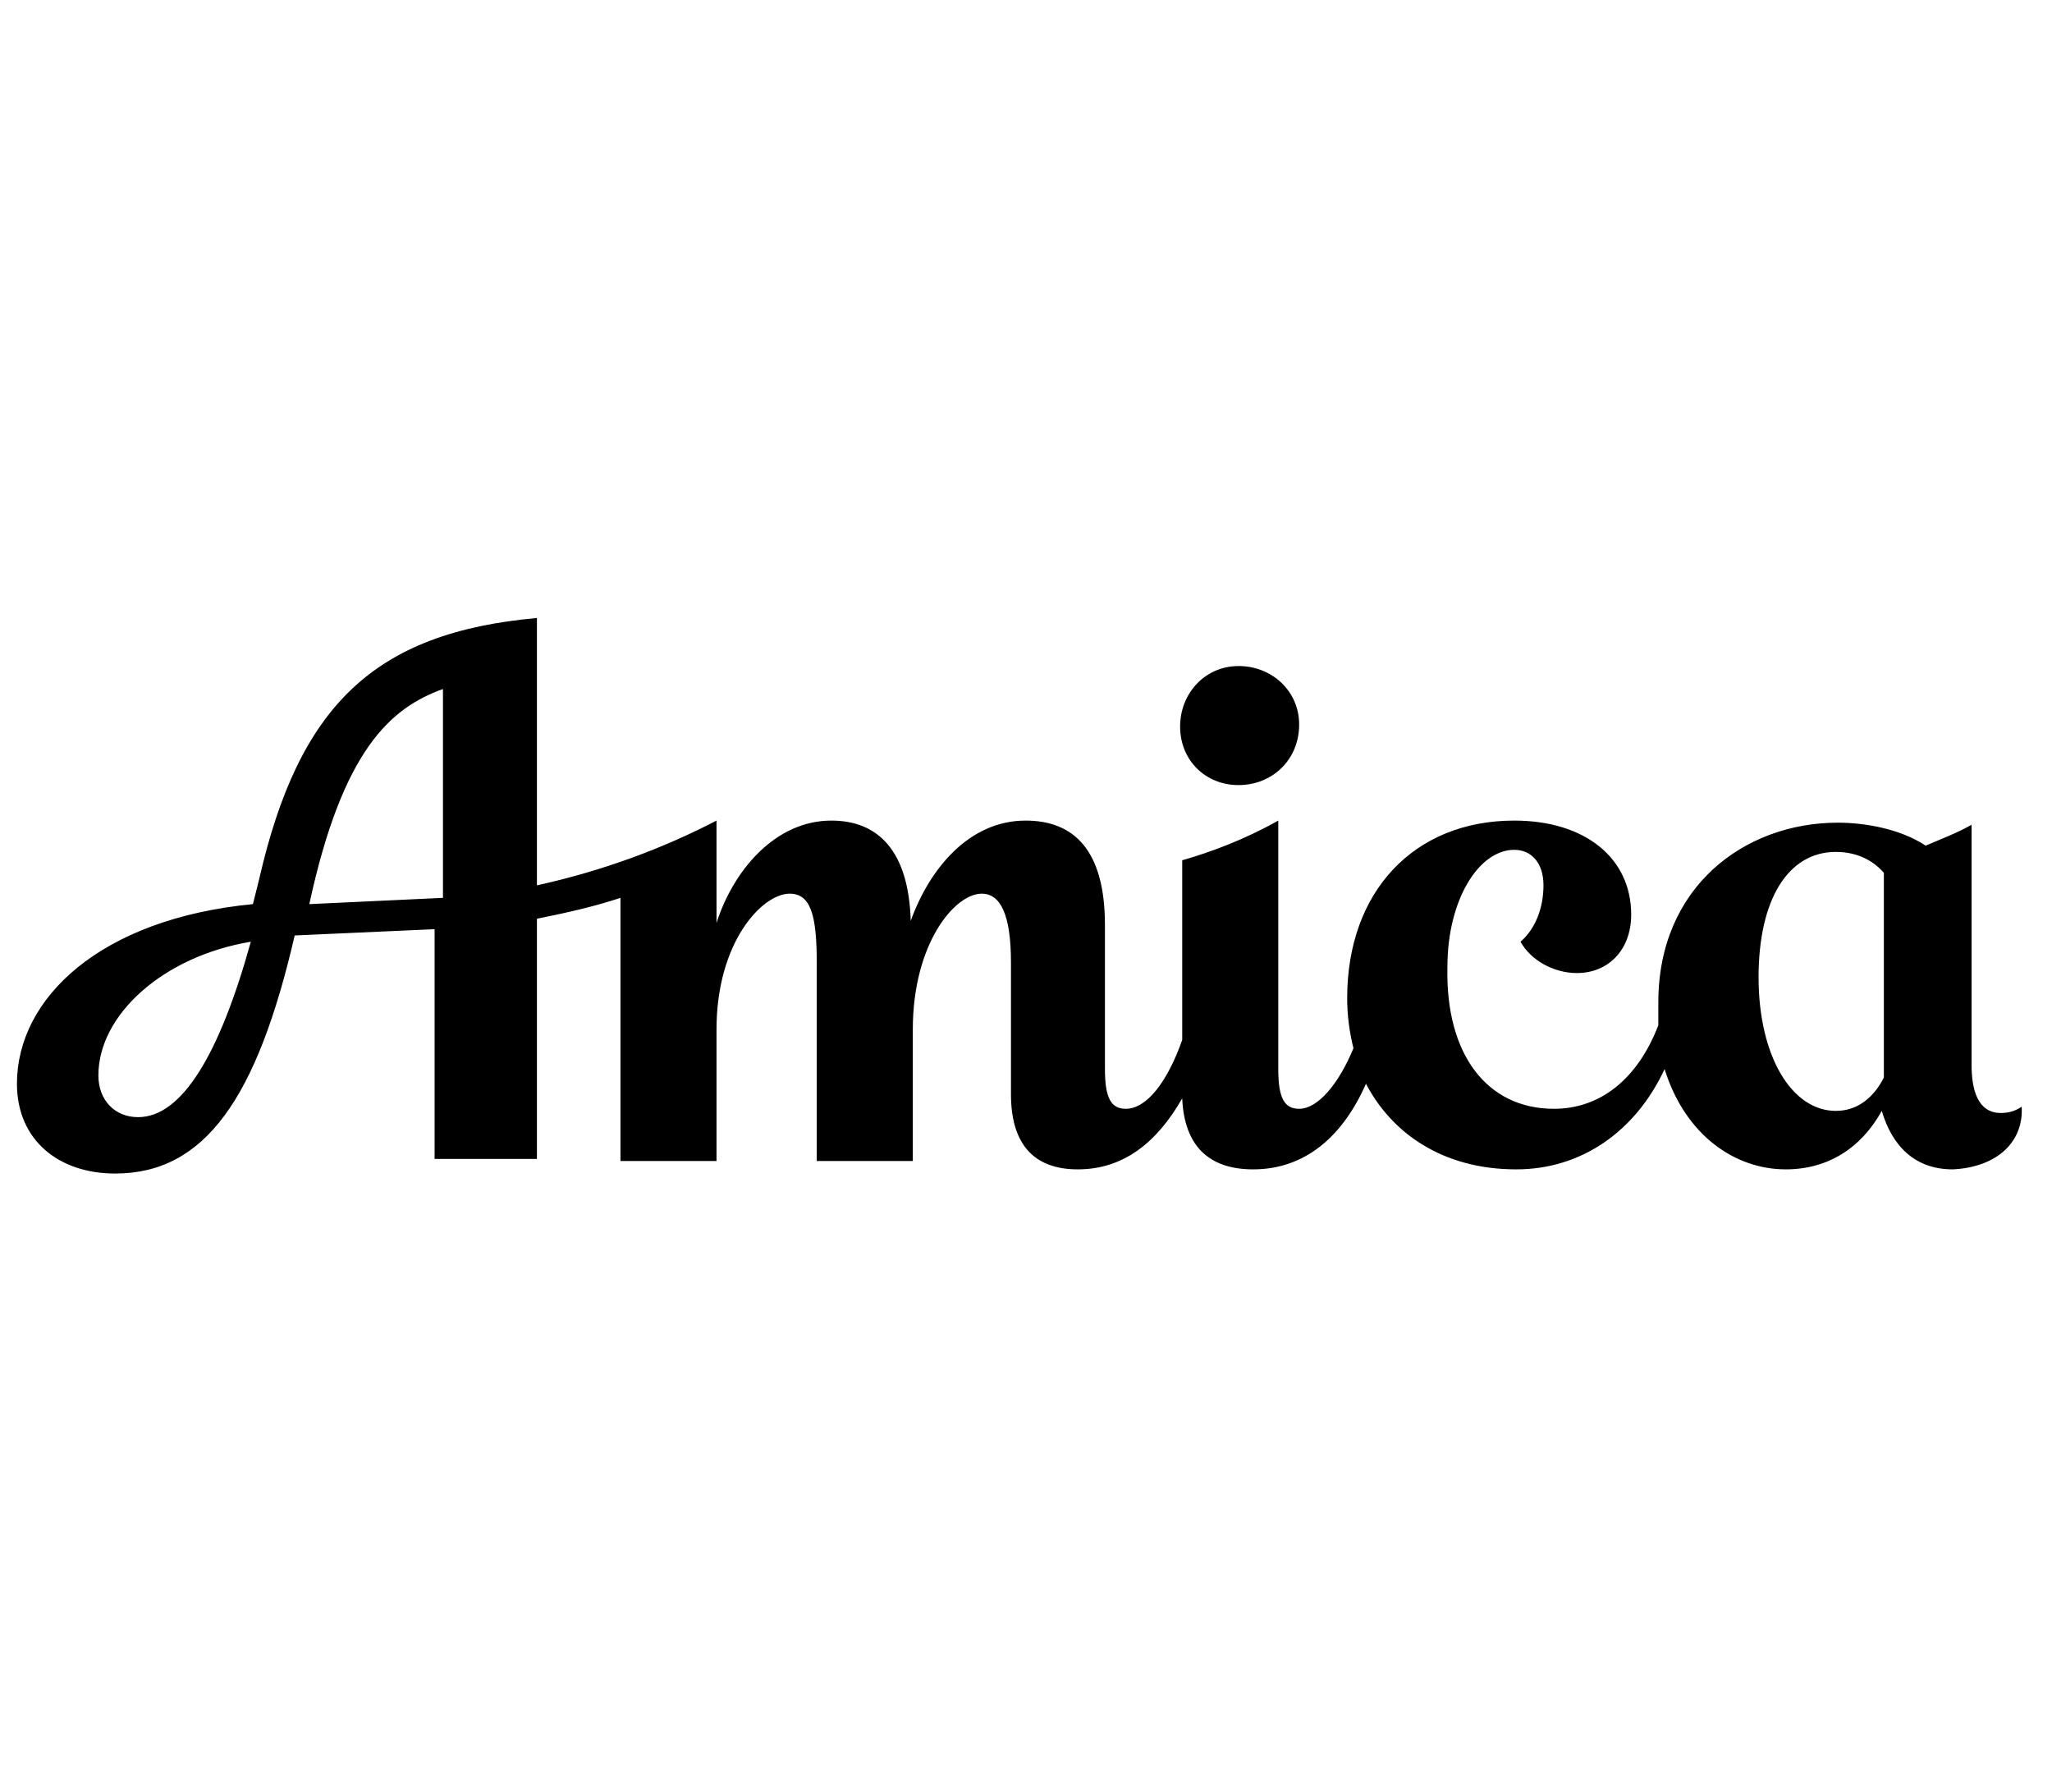
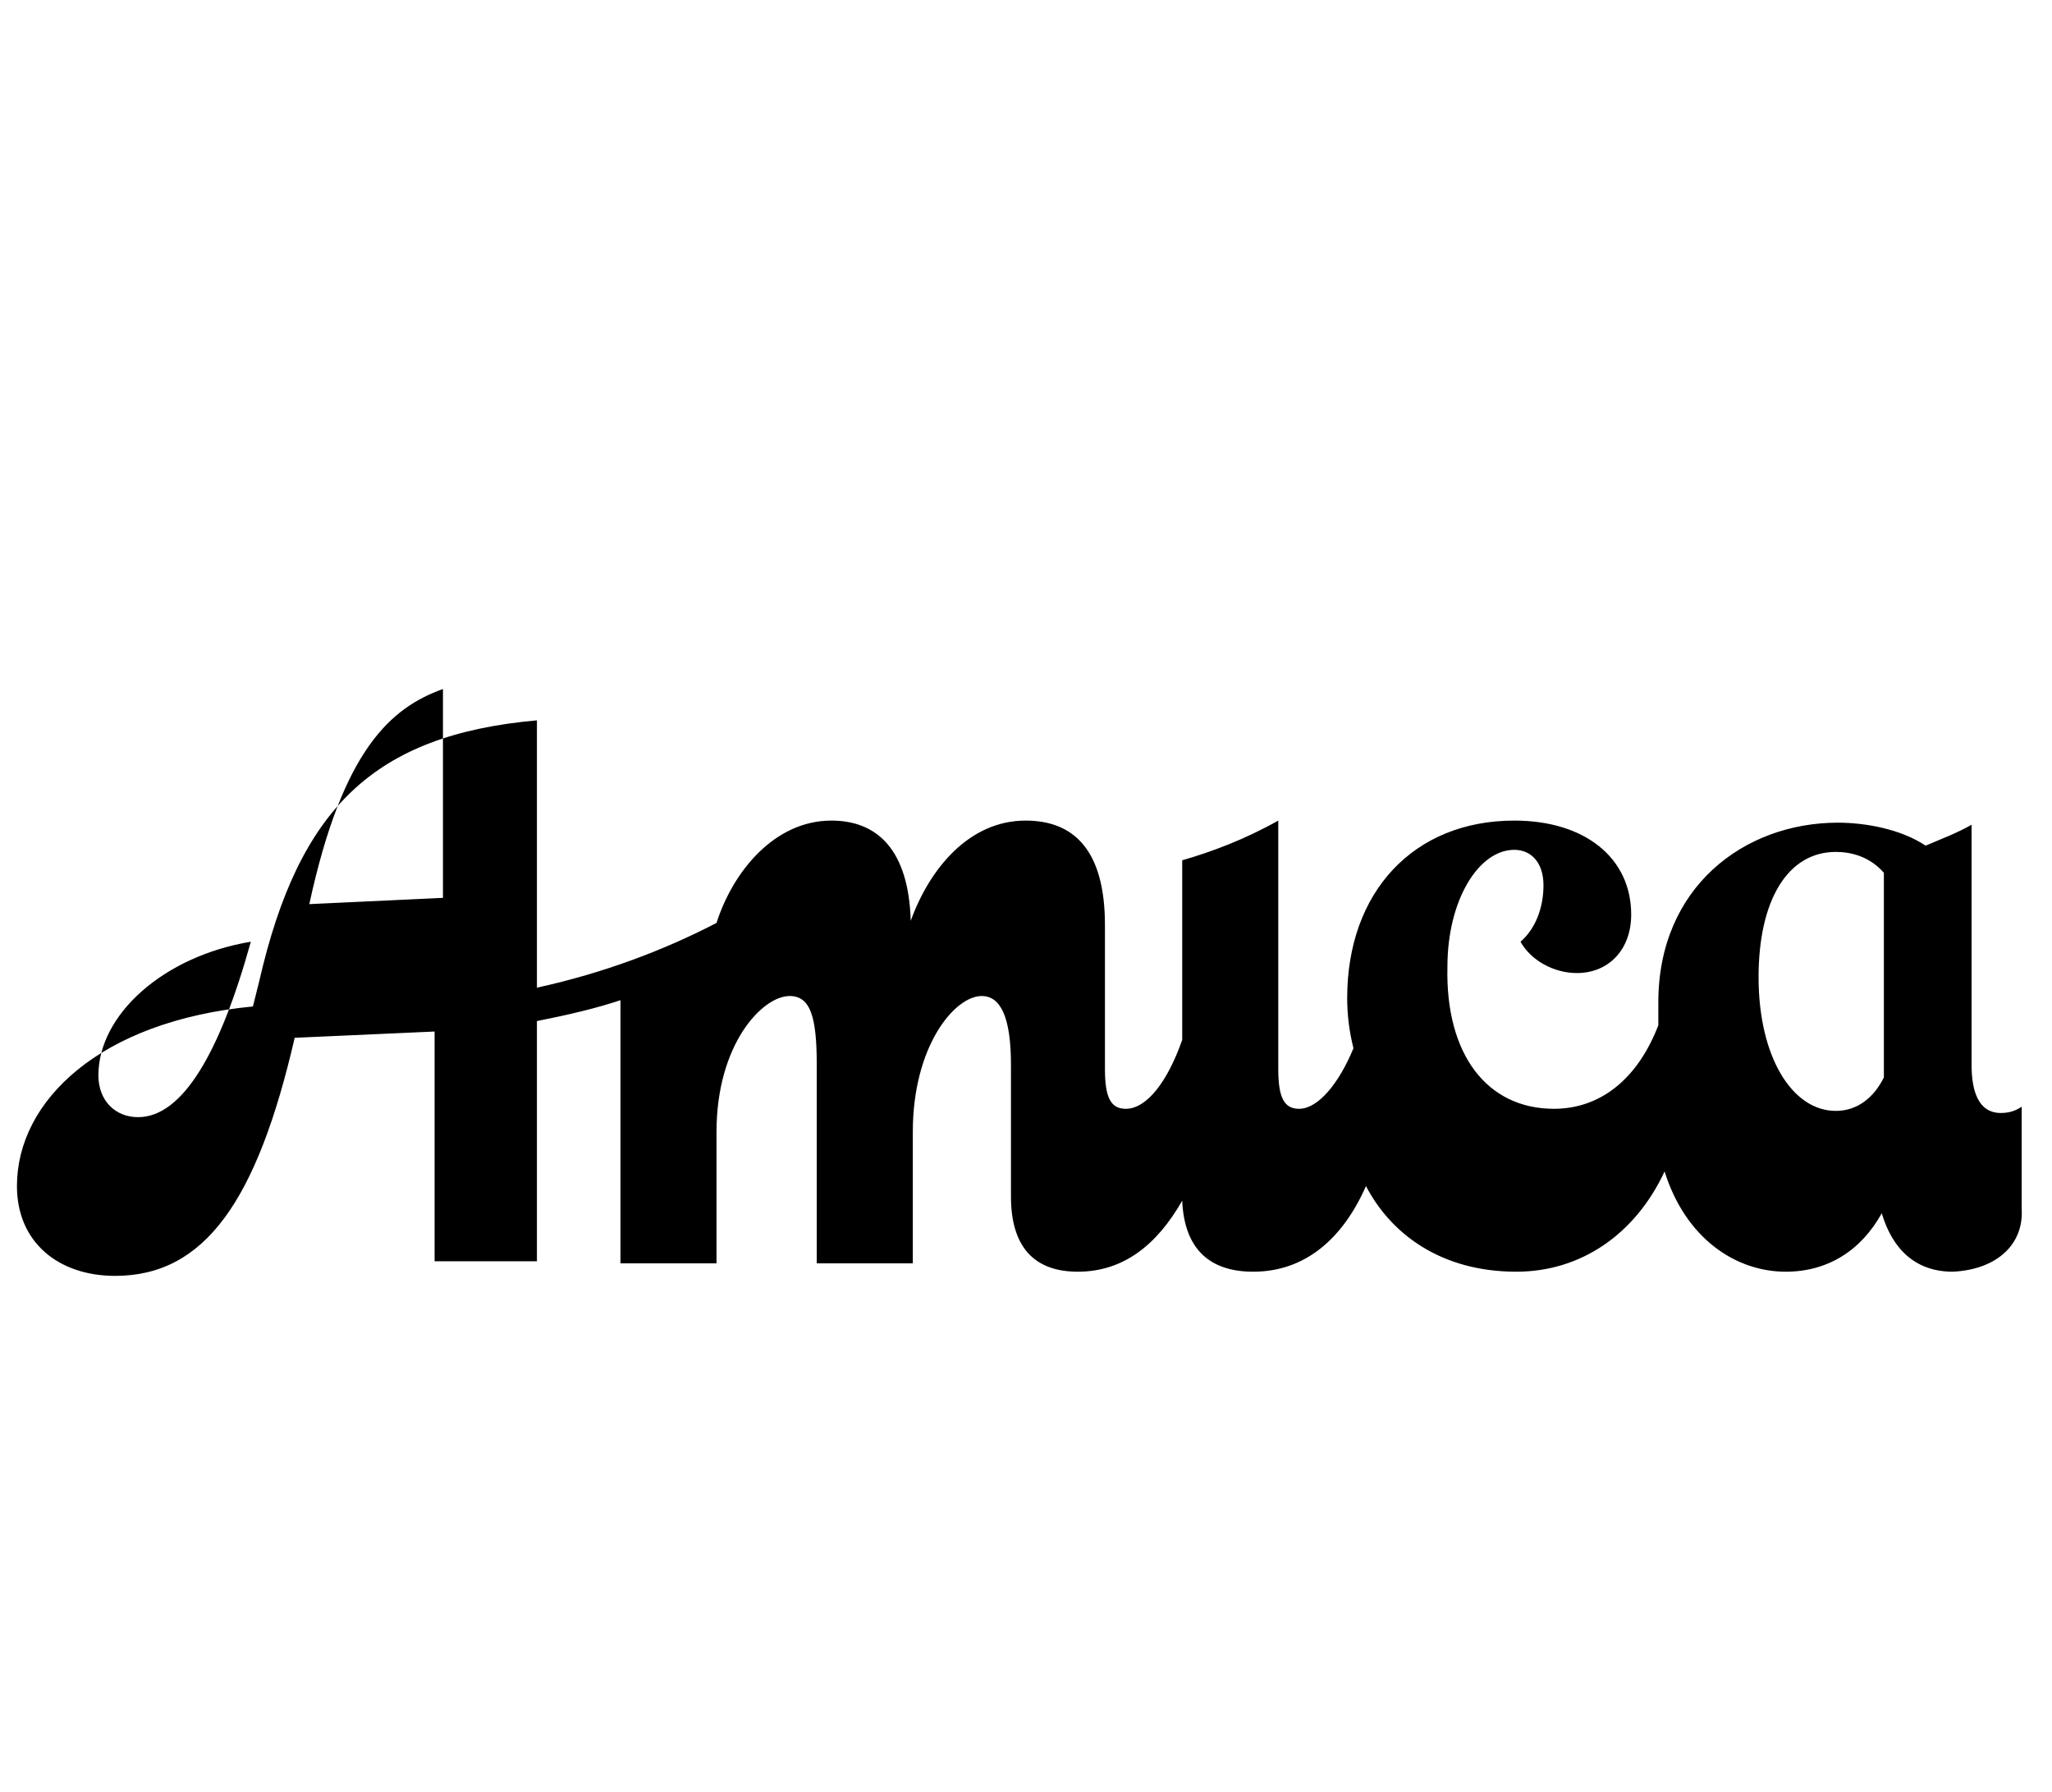
<svg xmlns="http://www.w3.org/2000/svg" id="Layer_1" data-name="Layer 1" viewBox="0 0 732.892 640">
-   <path d="M442.375,280.37c11.934,0,21.63-8.95,21.63-21.63,0-11.934-9.696-20.884-21.63-20.884s-20.884,9.696-20.884,21.63,8.95,20.884,20.884,20.884Z" style="fill: #000; stroke-width: 0px;" />
-   <path d="M722.068,395.231c-2.238,1.492-4.475,2.237-7.458,2.237-8.204,0-10.442-8.204-10.442-17.154v-85.773c-5.221,2.983-11.188,5.221-16.409,7.458-8.95-5.967-21.63-8.204-31.326-8.204-33.563,0-64.143,23.121-64.143,64.143v8.204c-7.458,19.392-20.884,29.834-37.292,29.834-23.867,0-38.784-19.392-38.038-50.718,0-23.867,11.188-41.768,23.867-41.768,5.967,0,10.442,4.475,10.442,12.68s-2.983,15.663-8.204,20.138c3.729,6.713,11.934,11.188,20.138,11.188,11.188,0,19.392-8.204,19.392-20.884,0-20.138-16.409-33.563-41.768-33.563-35.801,0-59.668,25.359-59.668,63.397,0,5.967.746,11.934,2.238,17.9-5.221,12.68-12.679,21.63-19.392,21.63-5.221,0-7.458-3.729-7.458-14.171v-88.756c-11.934,6.713-23.867,11.188-34.309,14.171v64.143c-5.221,14.917-12.68,24.613-20.138,24.613-5.221,0-7.458-3.729-7.458-14.171v-51.464c0-26.851-11.188-37.292-28.342-37.292-20.138,0-34.309,17.154-41.022,35.801-.746-25.359-11.934-35.801-28.342-35.801-20.138,0-35.055,17.9-41.022,36.547v-36.547c-18.646,9.696-40.276,17.9-64.143,23.121v-95.469c-58.176,5.221-85.027,31.326-99.198,93.231-.746,2.983-1.492,5.967-2.238,8.95-54.447,5.221-84.281,33.563-84.281,64.143,0,20.138,14.917,32.072,35.055,32.072,32.072,0,50.718-26.851,64.143-85.027l49.972-2.237v82.043h36.547v-85.773c11.188-2.237,20.884-4.475,29.834-7.458v93.977h34.309v-46.989c0-31.326,16.409-48.48,26.105-48.48,7.458,0,9.696,7.458,9.696,24.613v70.856h34.309v-46.989c0-30.58,14.917-48.48,24.613-48.48,6.713,0,10.442,7.458,10.442,24.613v46.989c0,17.9,8.204,26.851,23.867,26.851,16.409,0,28.342-9.696,37.292-25.359.746,17.154,9.696,25.359,25.359,25.359,18.646,0,32.072-11.934,40.276-30.58,8.95,17.154,26.851,30.58,53.701,30.58,23.121,0,42.513-13.425,52.955-35.801,7.458,23.867,25.359,35.801,43.259,35.801,14.917,0,26.851-7.458,34.309-20.884,3.729,12.68,11.934,20.884,25.359,20.884,15.663-.746,25.359-9.696,24.613-22.375ZM49.312,398.96c-8.204,0-14.171-5.967-14.171-14.917,0-21.63,23.121-42.513,54.447-47.734-11.188,40.276-24.613,62.651-40.276,62.651ZM110.472,322.883c11.934-55.193,29.088-70.11,47.734-76.823v74.585l-47.734,2.237ZM655.688,396.723c-15.663,0-27.596-19.392-27.596-47.734,0-27.596,10.442-44.751,27.596-44.751,5.221,0,11.934,1.492,17.155,7.458v73.093c-3.729,7.458-9.696,11.934-17.155,11.934Z" style="fill: #000; stroke-width: 0px;" />
+   <path d="M722.068,395.231c-2.238,1.492-4.475,2.237-7.458,2.237-8.204,0-10.442-8.204-10.442-17.154v-85.773c-5.221,2.983-11.188,5.221-16.409,7.458-8.95-5.967-21.63-8.204-31.326-8.204-33.563,0-64.143,23.121-64.143,64.143v8.204c-7.458,19.392-20.884,29.834-37.292,29.834-23.867,0-38.784-19.392-38.038-50.718,0-23.867,11.188-41.768,23.867-41.768,5.967,0,10.442,4.475,10.442,12.68s-2.983,15.663-8.204,20.138c3.729,6.713,11.934,11.188,20.138,11.188,11.188,0,19.392-8.204,19.392-20.884,0-20.138-16.409-33.563-41.768-33.563-35.801,0-59.668,25.359-59.668,63.397,0,5.967.746,11.934,2.238,17.9-5.221,12.68-12.679,21.63-19.392,21.63-5.221,0-7.458-3.729-7.458-14.171v-88.756c-11.934,6.713-23.867,11.188-34.309,14.171v64.143c-5.221,14.917-12.68,24.613-20.138,24.613-5.221,0-7.458-3.729-7.458-14.171v-51.464c0-26.851-11.188-37.292-28.342-37.292-20.138,0-34.309,17.154-41.022,35.801-.746-25.359-11.934-35.801-28.342-35.801-20.138,0-35.055,17.9-41.022,36.547c-18.646,9.696-40.276,17.9-64.143,23.121v-95.469c-58.176,5.221-85.027,31.326-99.198,93.231-.746,2.983-1.492,5.967-2.238,8.95-54.447,5.221-84.281,33.563-84.281,64.143,0,20.138,14.917,32.072,35.055,32.072,32.072,0,50.718-26.851,64.143-85.027l49.972-2.237v82.043h36.547v-85.773c11.188-2.237,20.884-4.475,29.834-7.458v93.977h34.309v-46.989c0-31.326,16.409-48.48,26.105-48.48,7.458,0,9.696,7.458,9.696,24.613v70.856h34.309v-46.989c0-30.58,14.917-48.48,24.613-48.48,6.713,0,10.442,7.458,10.442,24.613v46.989c0,17.9,8.204,26.851,23.867,26.851,16.409,0,28.342-9.696,37.292-25.359.746,17.154,9.696,25.359,25.359,25.359,18.646,0,32.072-11.934,40.276-30.58,8.95,17.154,26.851,30.58,53.701,30.58,23.121,0,42.513-13.425,52.955-35.801,7.458,23.867,25.359,35.801,43.259,35.801,14.917,0,26.851-7.458,34.309-20.884,3.729,12.68,11.934,20.884,25.359,20.884,15.663-.746,25.359-9.696,24.613-22.375ZM49.312,398.96c-8.204,0-14.171-5.967-14.171-14.917,0-21.63,23.121-42.513,54.447-47.734-11.188,40.276-24.613,62.651-40.276,62.651ZM110.472,322.883c11.934-55.193,29.088-70.11,47.734-76.823v74.585l-47.734,2.237ZM655.688,396.723c-15.663,0-27.596-19.392-27.596-47.734,0-27.596,10.442-44.751,27.596-44.751,5.221,0,11.934,1.492,17.155,7.458v73.093c-3.729,7.458-9.696,11.934-17.155,11.934Z" style="fill: #000; stroke-width: 0px;" />
</svg>